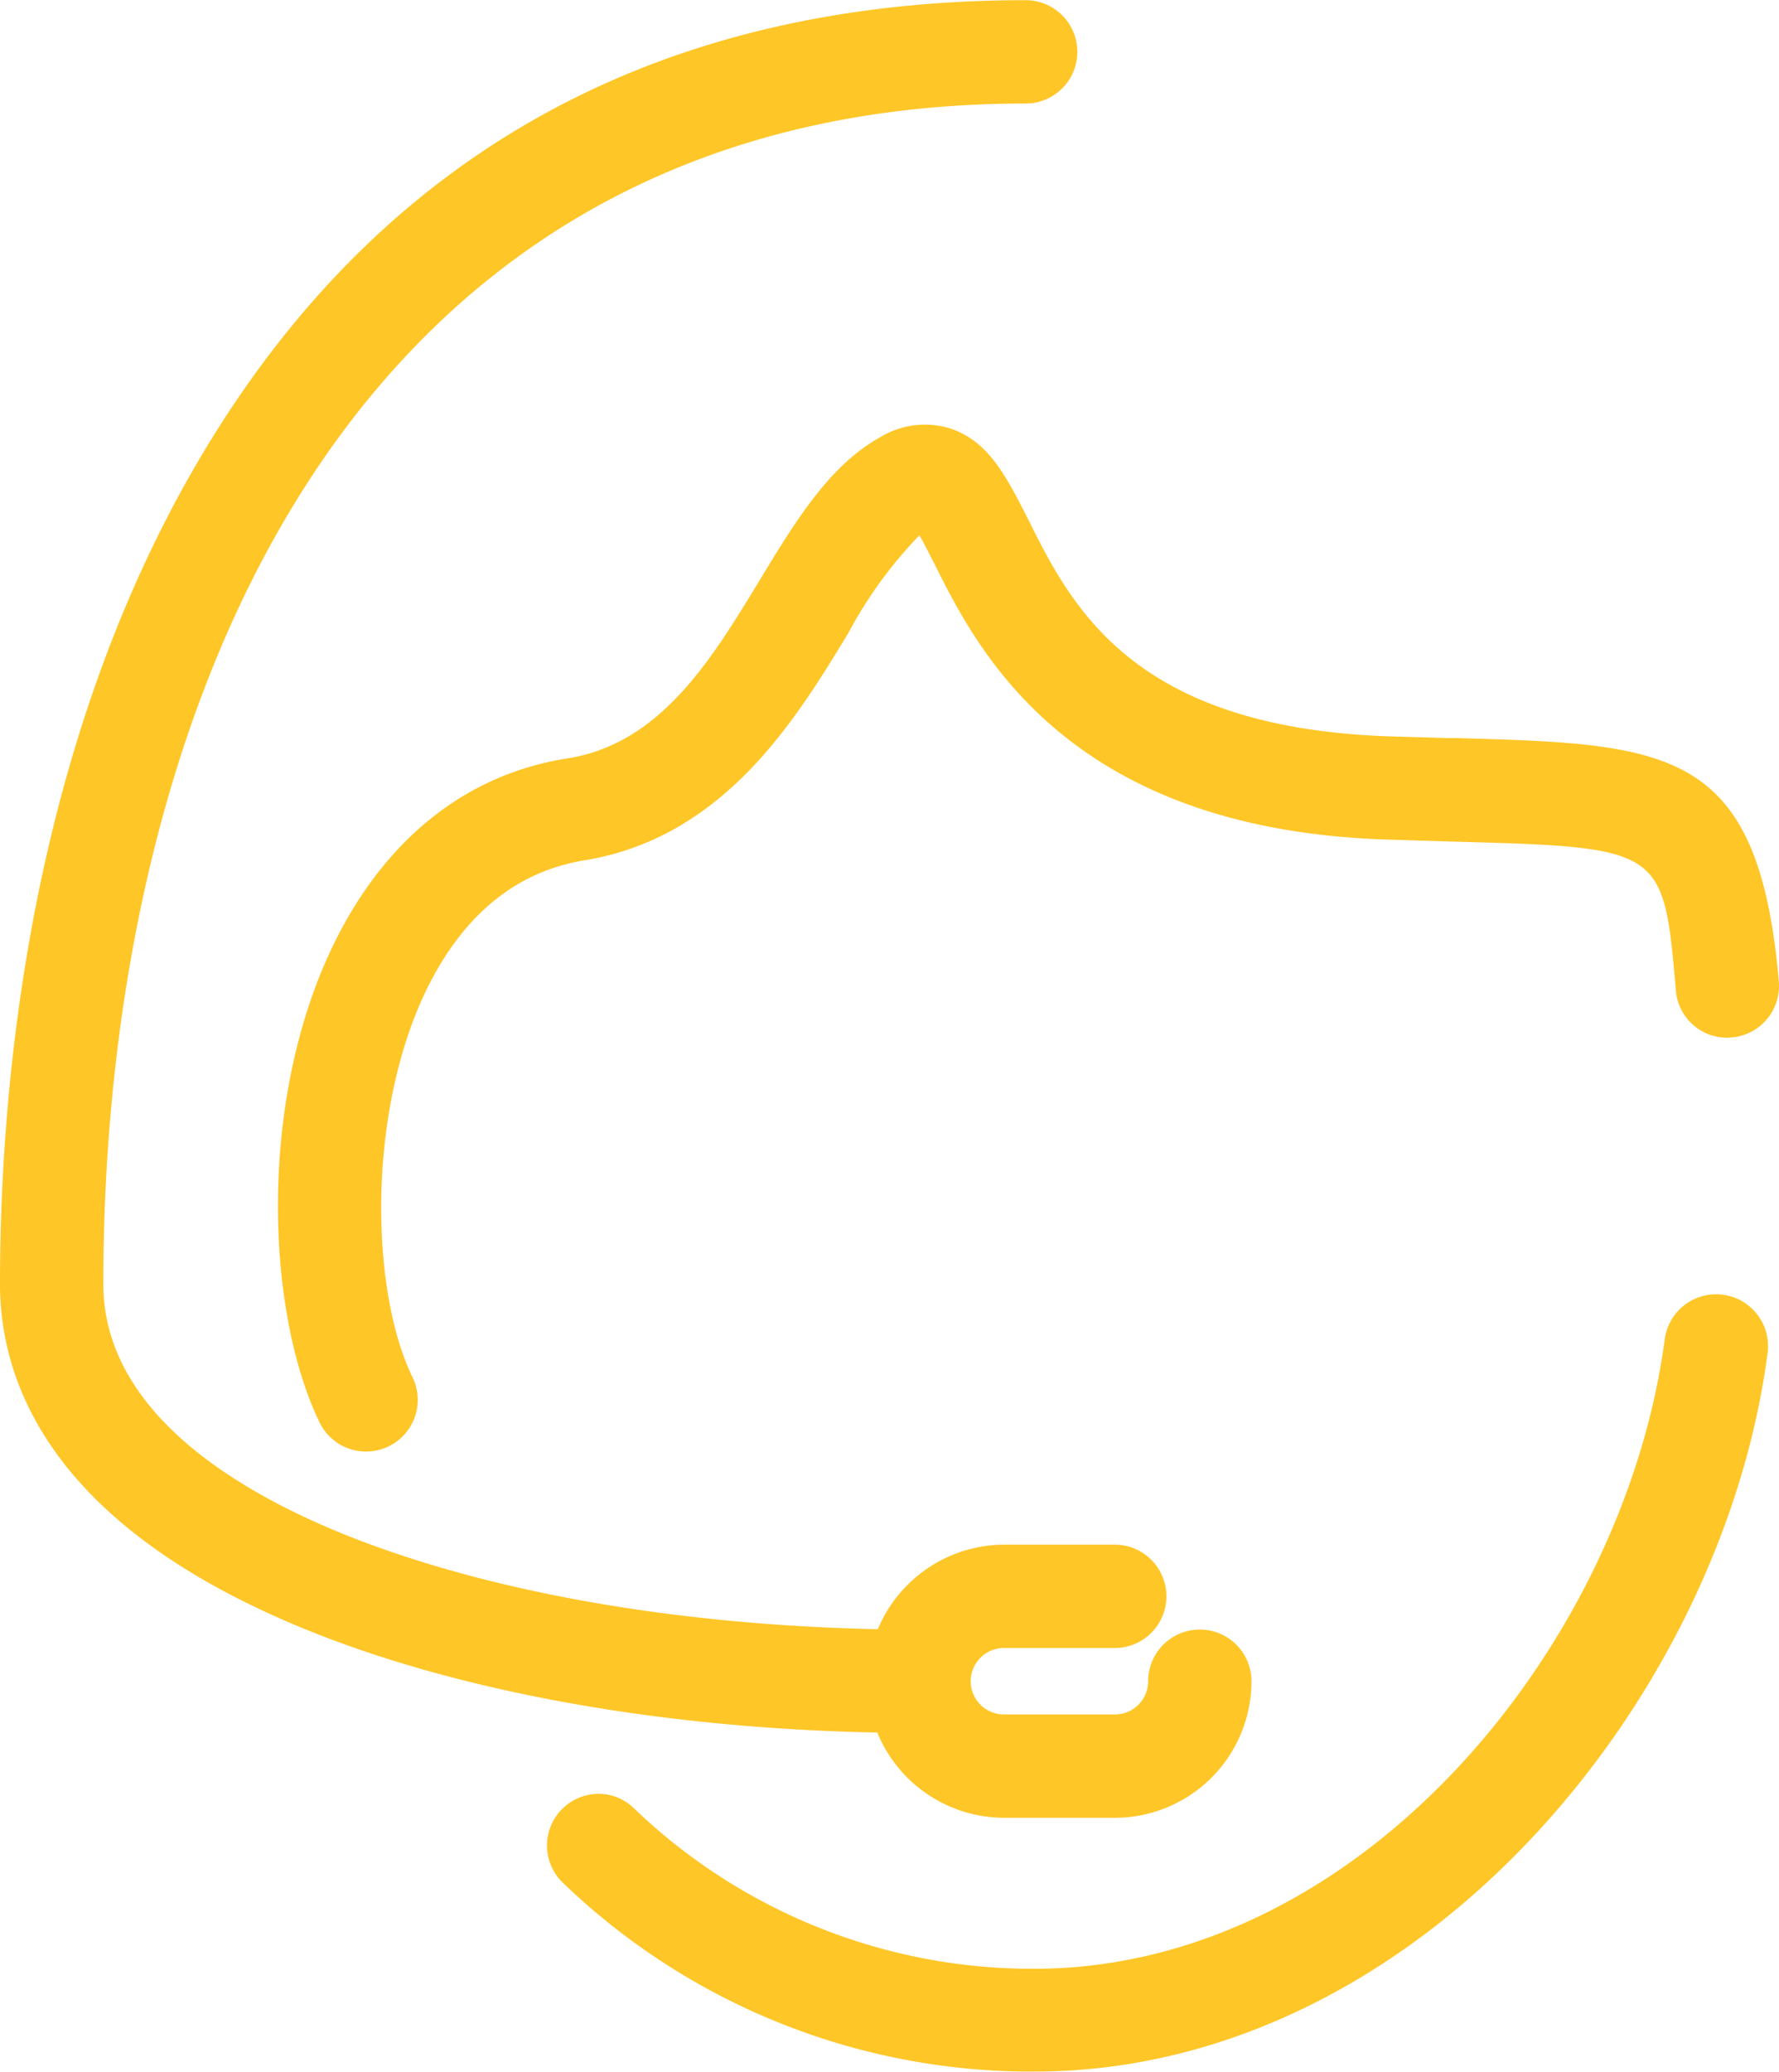
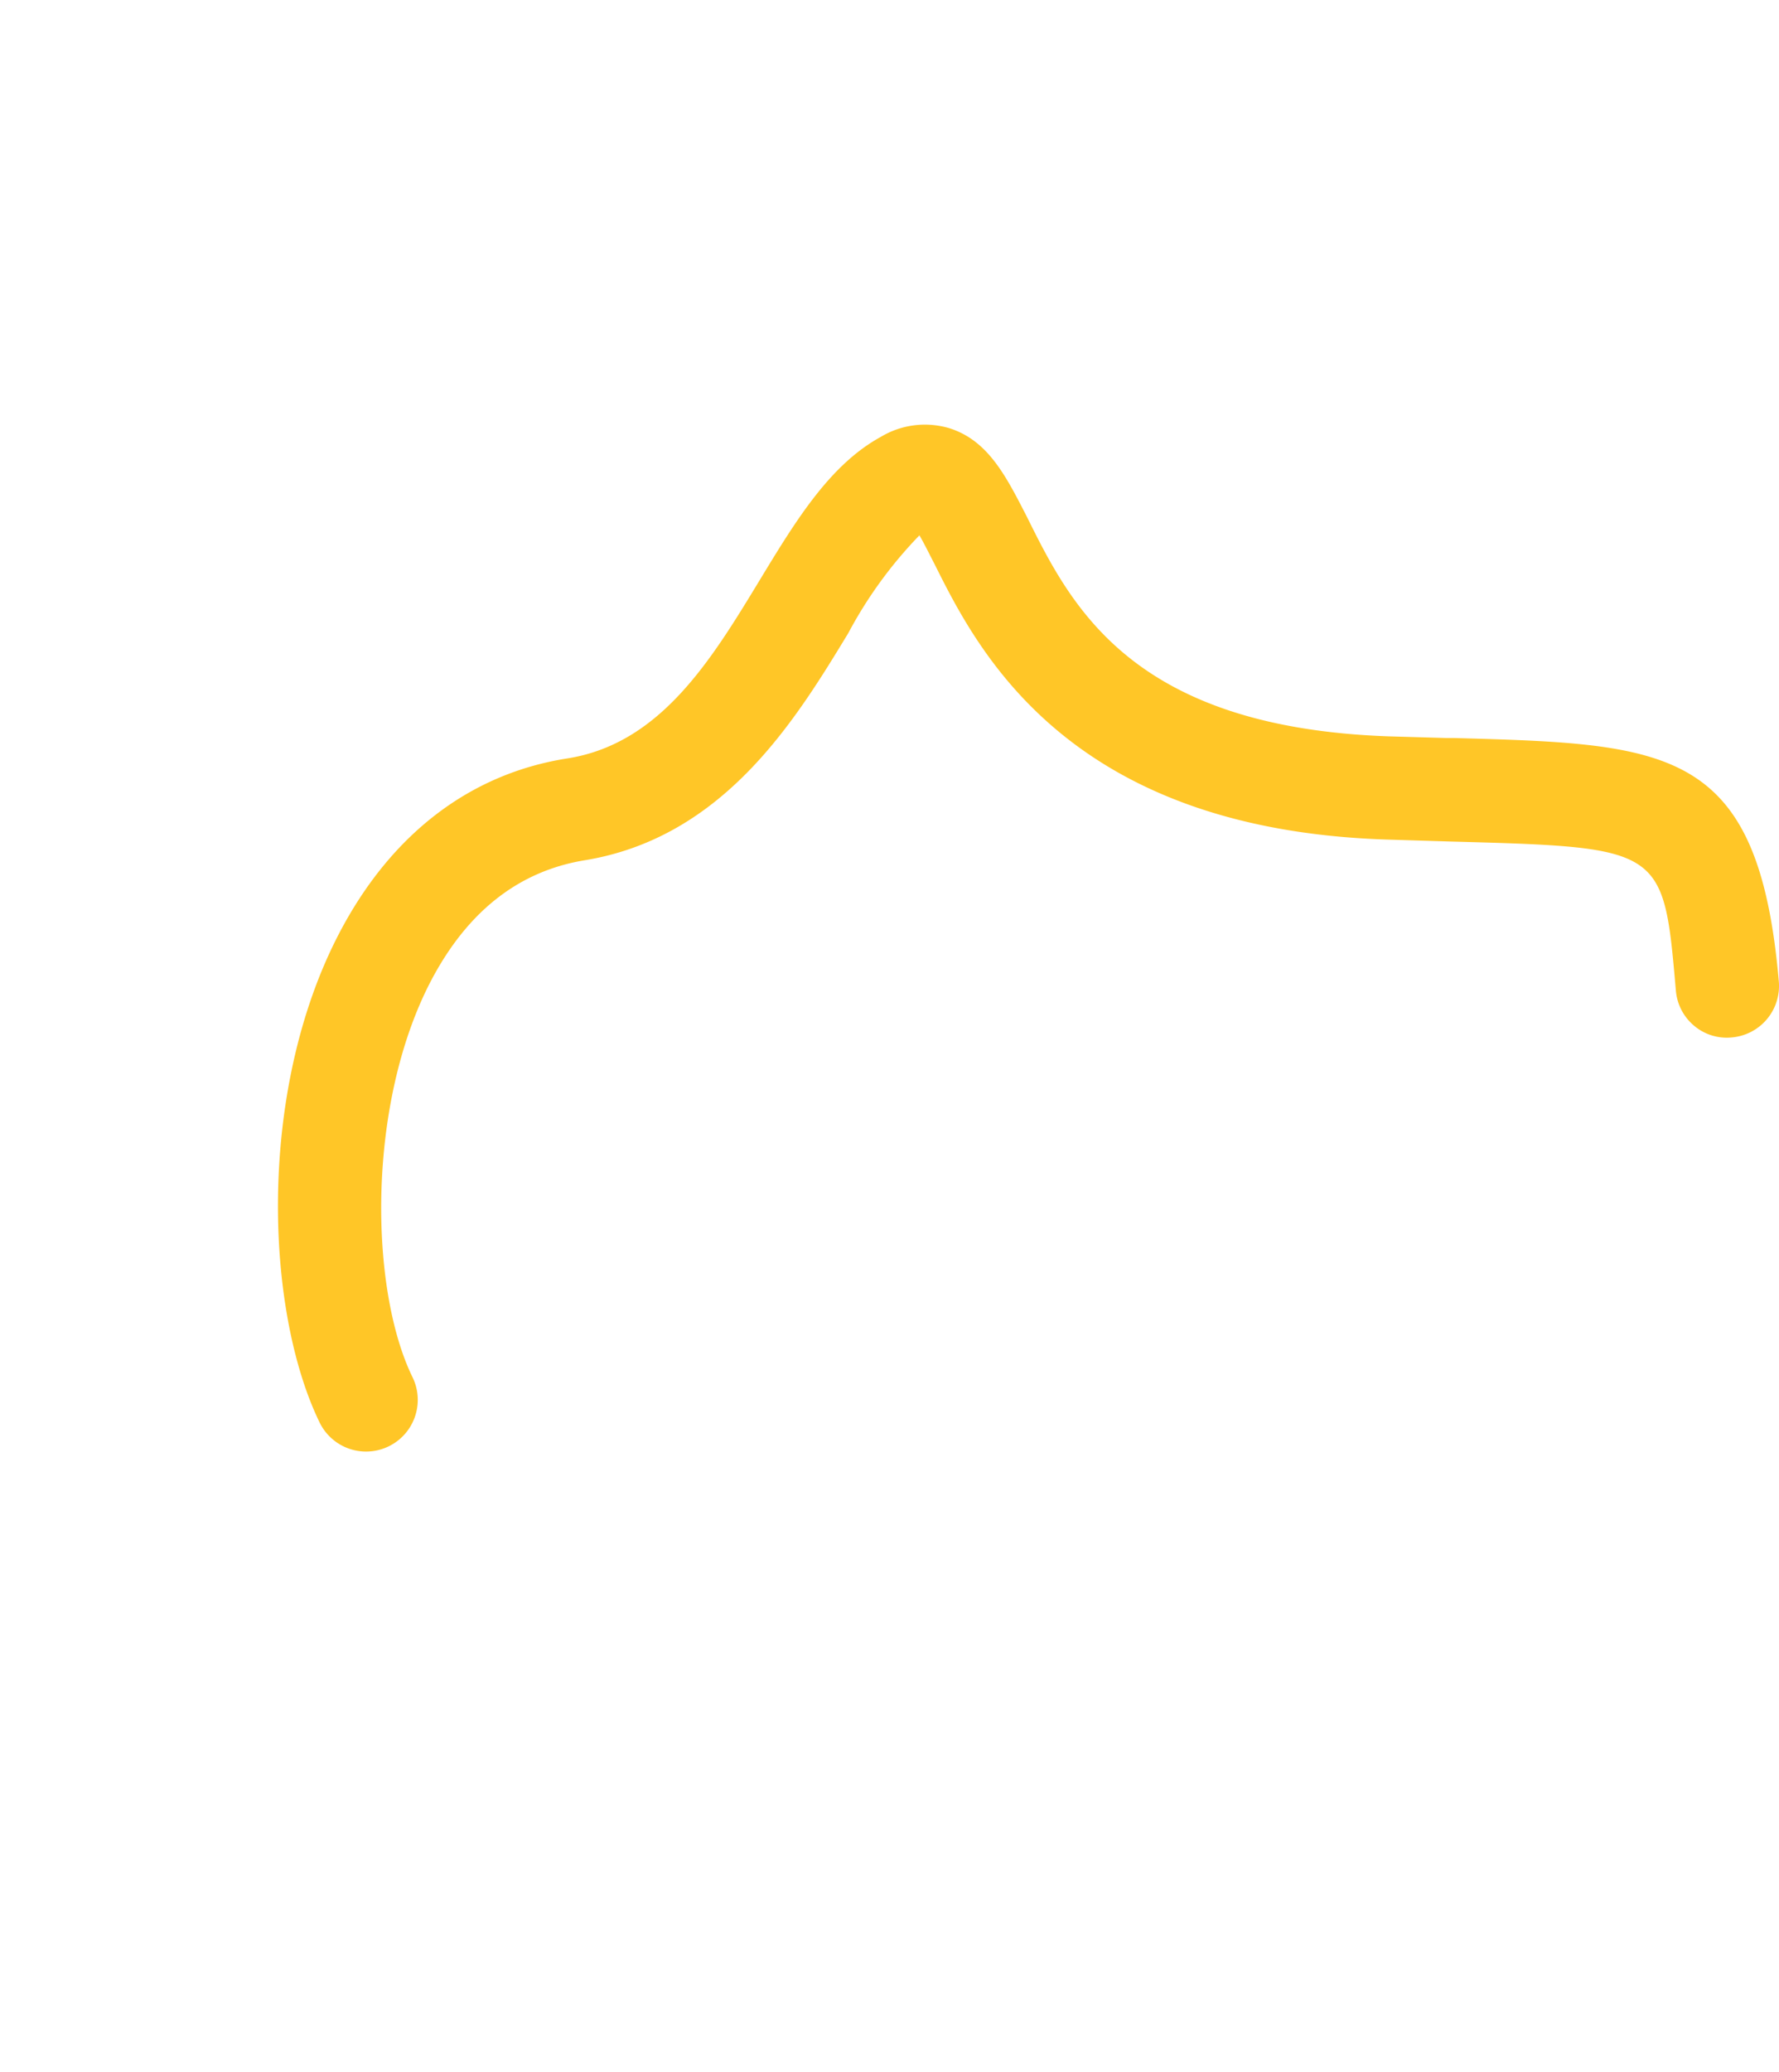
<svg xmlns="http://www.w3.org/2000/svg" width="97.46" height="113.49" viewBox="0 0 97.46 113.49">
  <title>callcenter</title>
  <g id="Layer_2" data-name="Layer 2">
    <g id="Layer_1-2" data-name="Layer 1">
      <g>
-         <path d="M94.37,70.91a2.84,2.84,0,0,0-3.17,2.44C89,90,74.64,107.83,56.63,107.83A31.52,31.52,0,0,1,34.69,99a2.76,2.76,0,0,0-2-.75,2.83,2.83,0,0,0-1.81,4.91,37,37,0,0,0,25.78,10.3c21,0,37.72-20.37,40.18-39.4A2.84,2.84,0,0,0,94.37,70.91Z" style="fill: #ffc627" />
-         <path d="M55,99.56h6.08a7.49,7.49,0,0,0,7.48-7.48,2.83,2.83,0,1,0-5.66,0,1.82,1.82,0,0,1-1.82,1.82H55a1.82,1.82,0,0,1,0-3.64h6.07a2.83,2.83,0,1,0,0-5.66H55a7.53,7.53,0,0,0-6.91,4.63C36.91,89,26.54,87.15,18.77,84c-6-2.44-13.11-6.79-13.11-13.68,0-31.25,13.27-64.65,50.53-64.65a2.83,2.83,0,1,0,0-5.66c-20,0-35.11,8.28-44.95,24.6S0,60.2,0,70.31c0,5.5,2.88,13.24,16.62,18.88,8.44,3.46,19.57,5.47,31.44,5.7A7.53,7.53,0,0,0,55,99.56Z" style="fill: #ffc627" />
        <path d="M52,23.45a4.69,4.69,0,0,0-3.75.48c-2.79,1.53-4.65,4.58-6.61,7.81-2.68,4.42-5.46,9-10.57,9.8-5.34.84-9.66,4.16-12.49,9.58-4.51,8.65-4.06,20.64-1.07,26.79a2.83,2.83,0,1,0,5.09-2.48c-2.36-4.83-2.52-14.93,1-21.69,2-3.82,4.8-6,8.35-6.61,7.7-1.22,11.64-7.71,14.52-12.45a23.65,23.65,0,0,1,3.9-5.36c.29.5.61,1.16.83,1.58,2.35,4.7,7.25,14.48,24.69,15.08l3.57.11c11.67.32,11.67.32,12.35,8.16a2.81,2.81,0,0,0,1,1.93,2.77,2.77,0,0,0,2.06.64,2.83,2.83,0,0,0,2.58-3.07c-1.12-12.87-6-13-17.83-13.33H79.2l-3.11-.09c-14.08-.49-17.4-7.12-19.82-12C55.12,26.09,54.14,24.12,52,23.45Z" style="fill: #ffc627" />
      </g>
    </g>
  </g>
</svg>